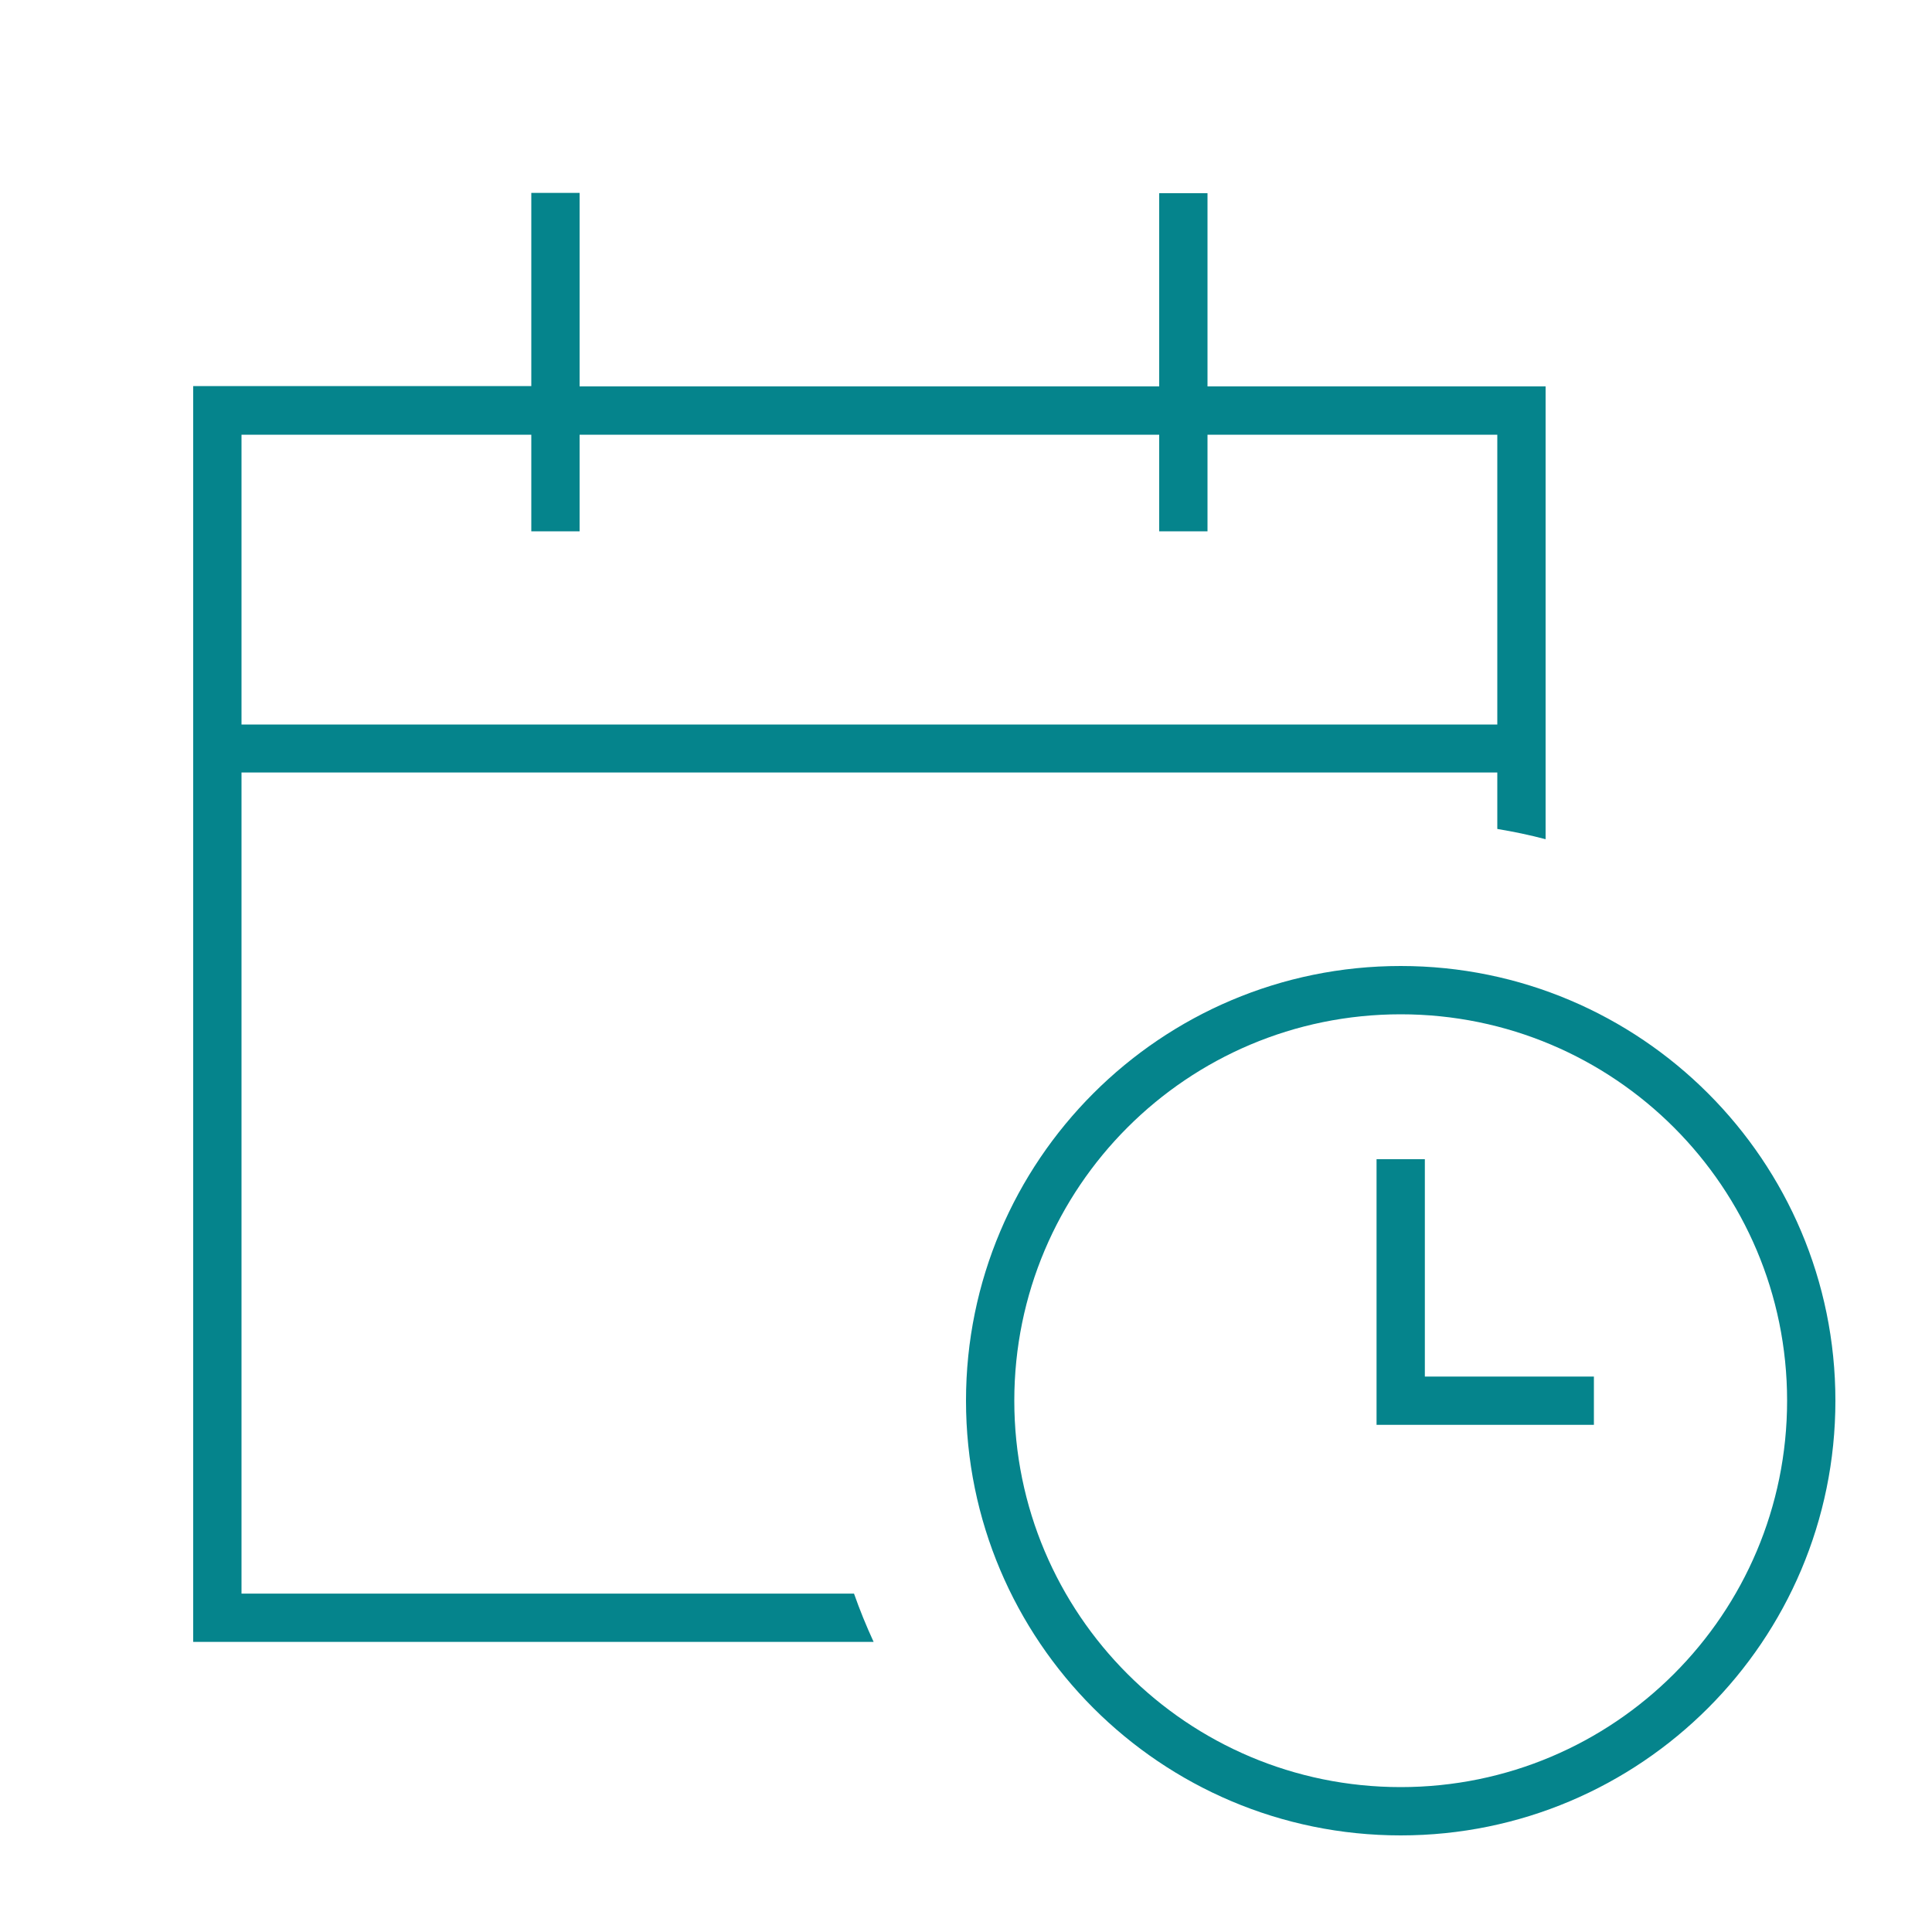
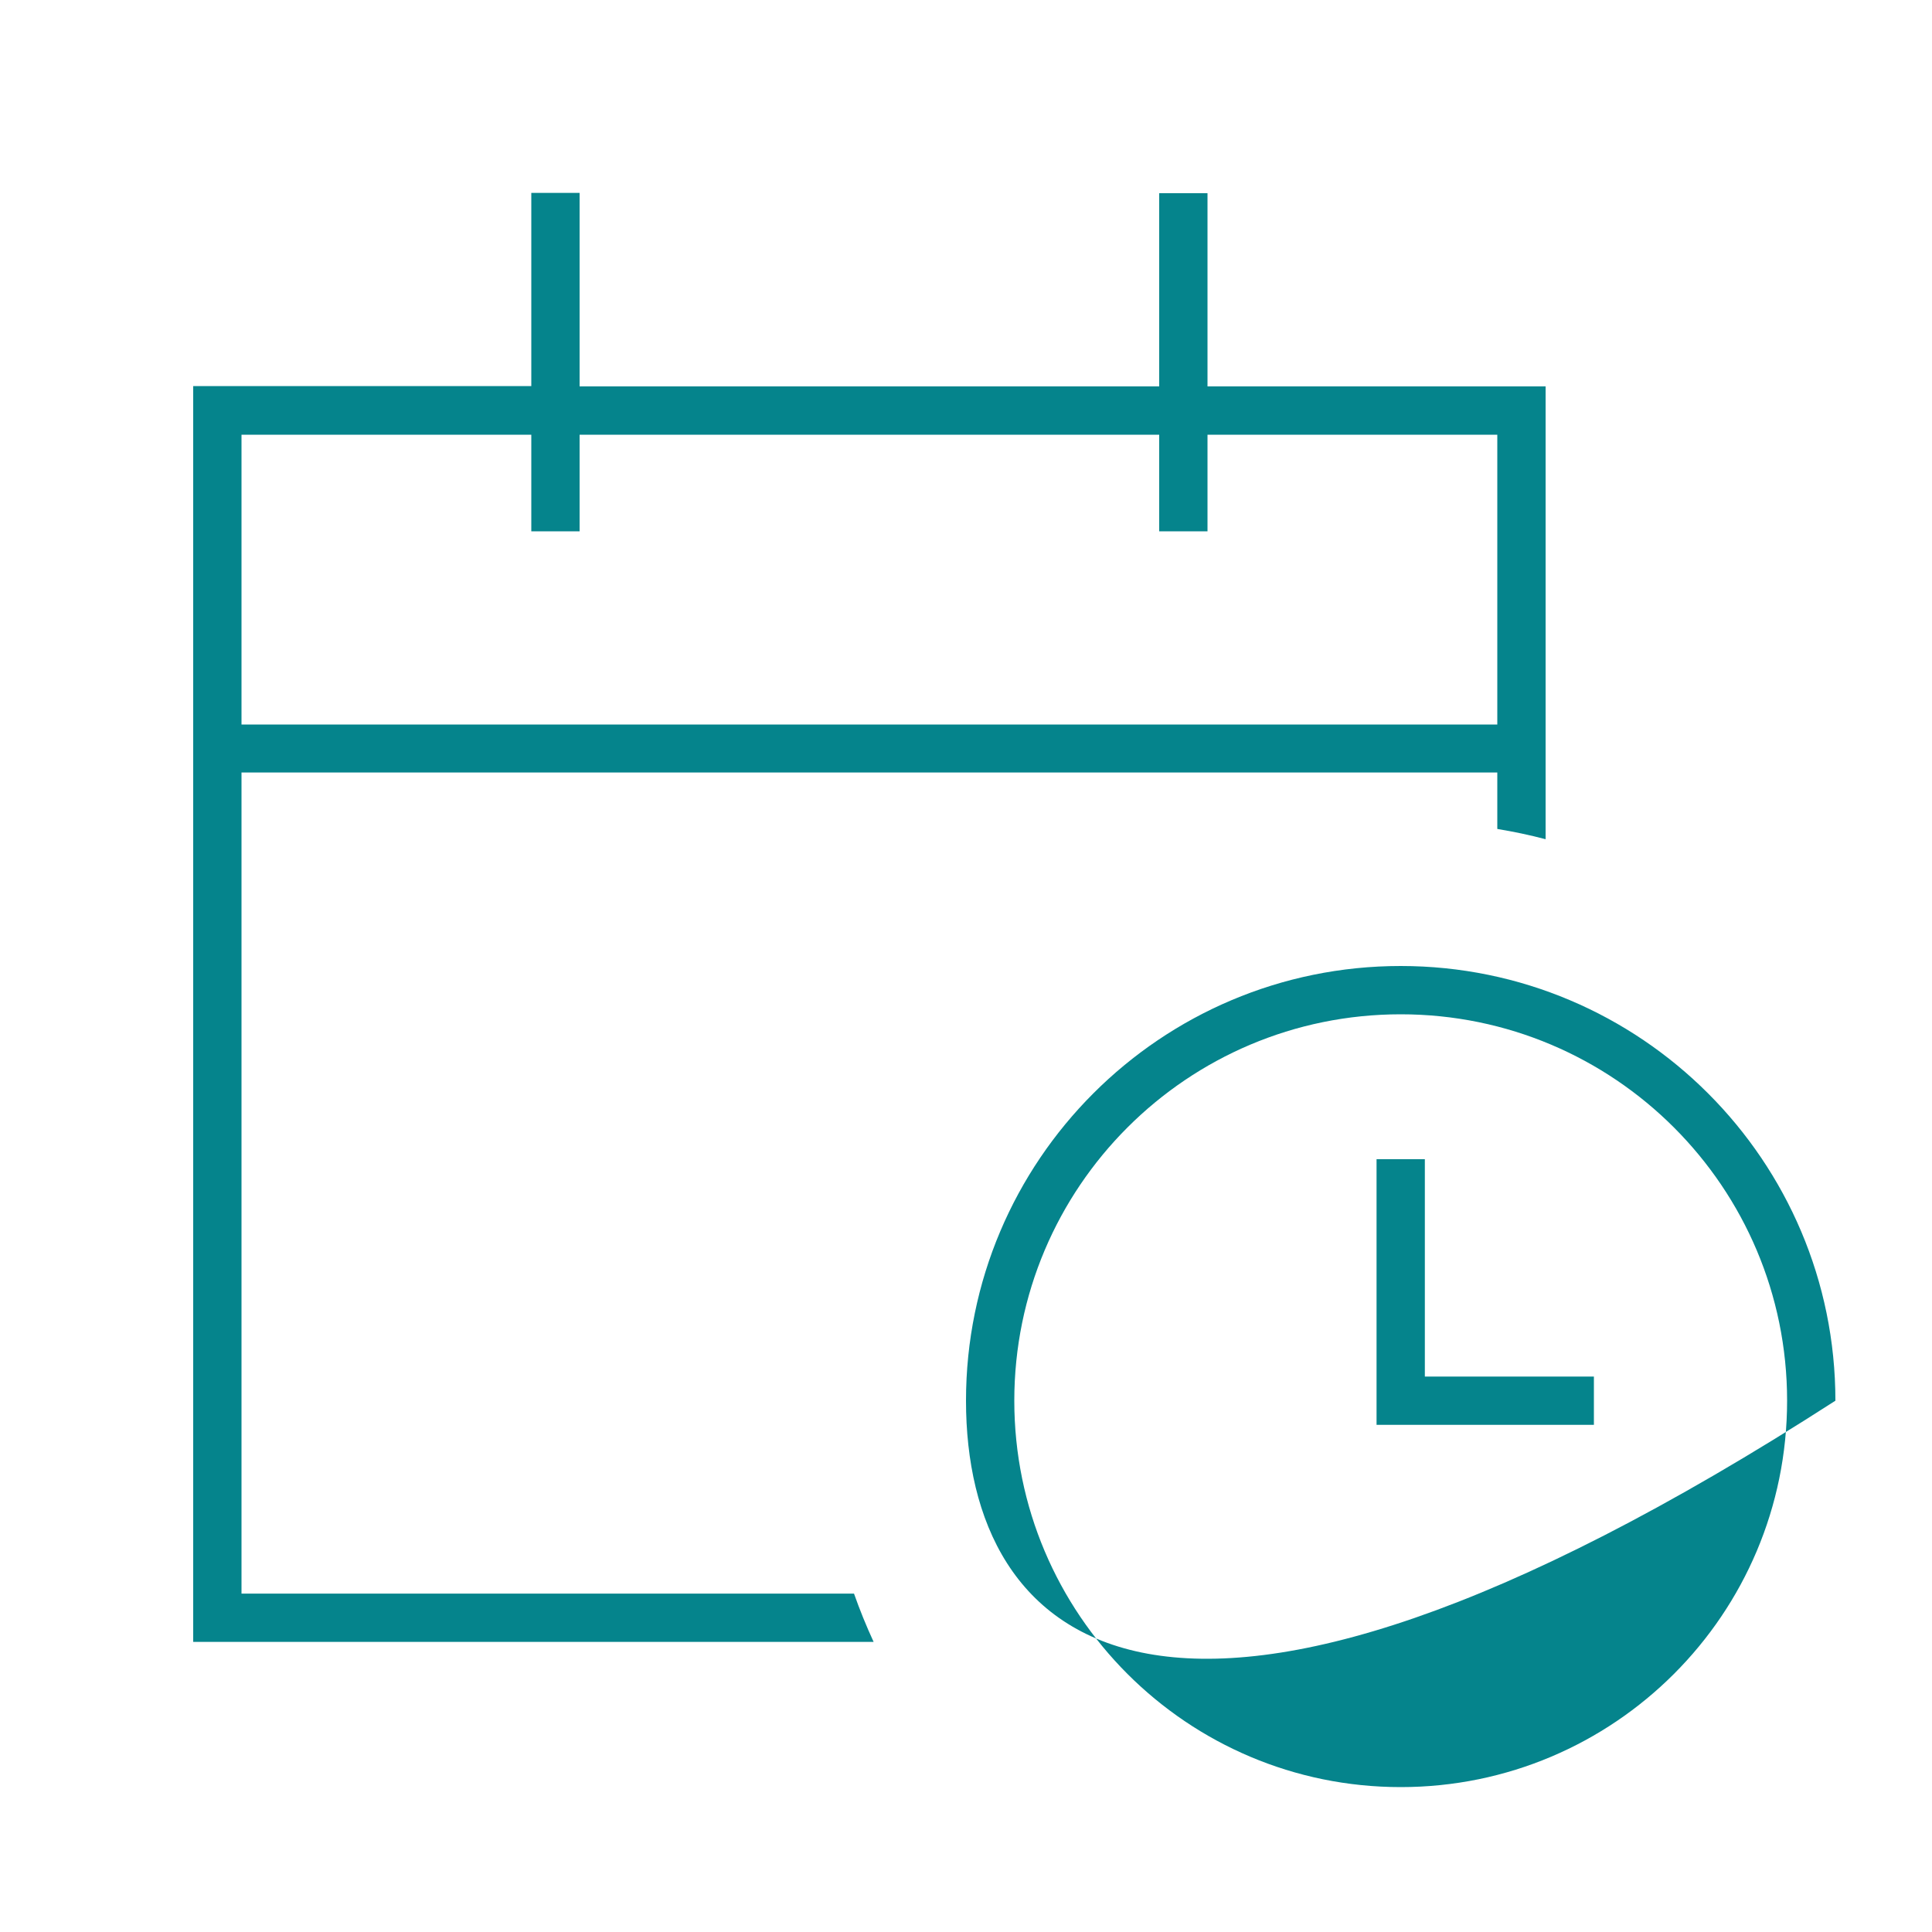
<svg xmlns="http://www.w3.org/2000/svg" viewBox="0 0 640 640">
-   <path fill="#05848c" d="M192 64L192 128L384 128L384 64L400 64L400 128L512 128L512 278C506.7 276.6 501.4 275.5 496 274.6L496 255.9L80 255.9L80 527.9L282.9 527.9C284.8 533.3 287 538.7 289.4 543.9L64 543.9L64 127.9L176 127.9L176 63.9L192 63.9zM176 168L176 144L80 144L80 240L496 240L496 144L400 144L400 176L384 176L384 144L192 144L192 176L176 176L176 168zM464 592C534.7 592 592 534.7 592 464C592 393.3 534.7 336 464 336C393.3 336 336 393.3 336 464C336 534.7 393.3 592 464 592zM464 320C543.5 320 608 384.5 608 464C608 543.5 543.5 608 464 608C384.5 608 320 543.5 320 464C320 384.5 384.5 320 464 320zM472 384L472 456L528 456L528 472L456 472L456 384L472 384z" />
+   <path fill="#05848c" d="M192 64L192 128L384 128L384 64L400 64L400 128L512 128L512 278C506.7 276.6 501.4 275.5 496 274.6L496 255.9L80 255.9L80 527.9L282.9 527.9C284.8 533.3 287 538.7 289.4 543.9L64 543.9L64 127.9L176 127.9L176 63.9L192 63.9zM176 168L176 144L80 144L80 240L496 240L496 144L400 144L400 176L384 176L384 144L192 144L192 176L176 176L176 168zM464 592C534.7 592 592 534.7 592 464C592 393.3 534.7 336 464 336C393.3 336 336 393.3 336 464C336 534.7 393.3 592 464 592zM464 320C543.5 320 608 384.5 608 464C384.5 608 320 543.5 320 464C320 384.5 384.5 320 464 320zM472 384L472 456L528 456L528 472L456 472L456 384L472 384z" />
</svg>